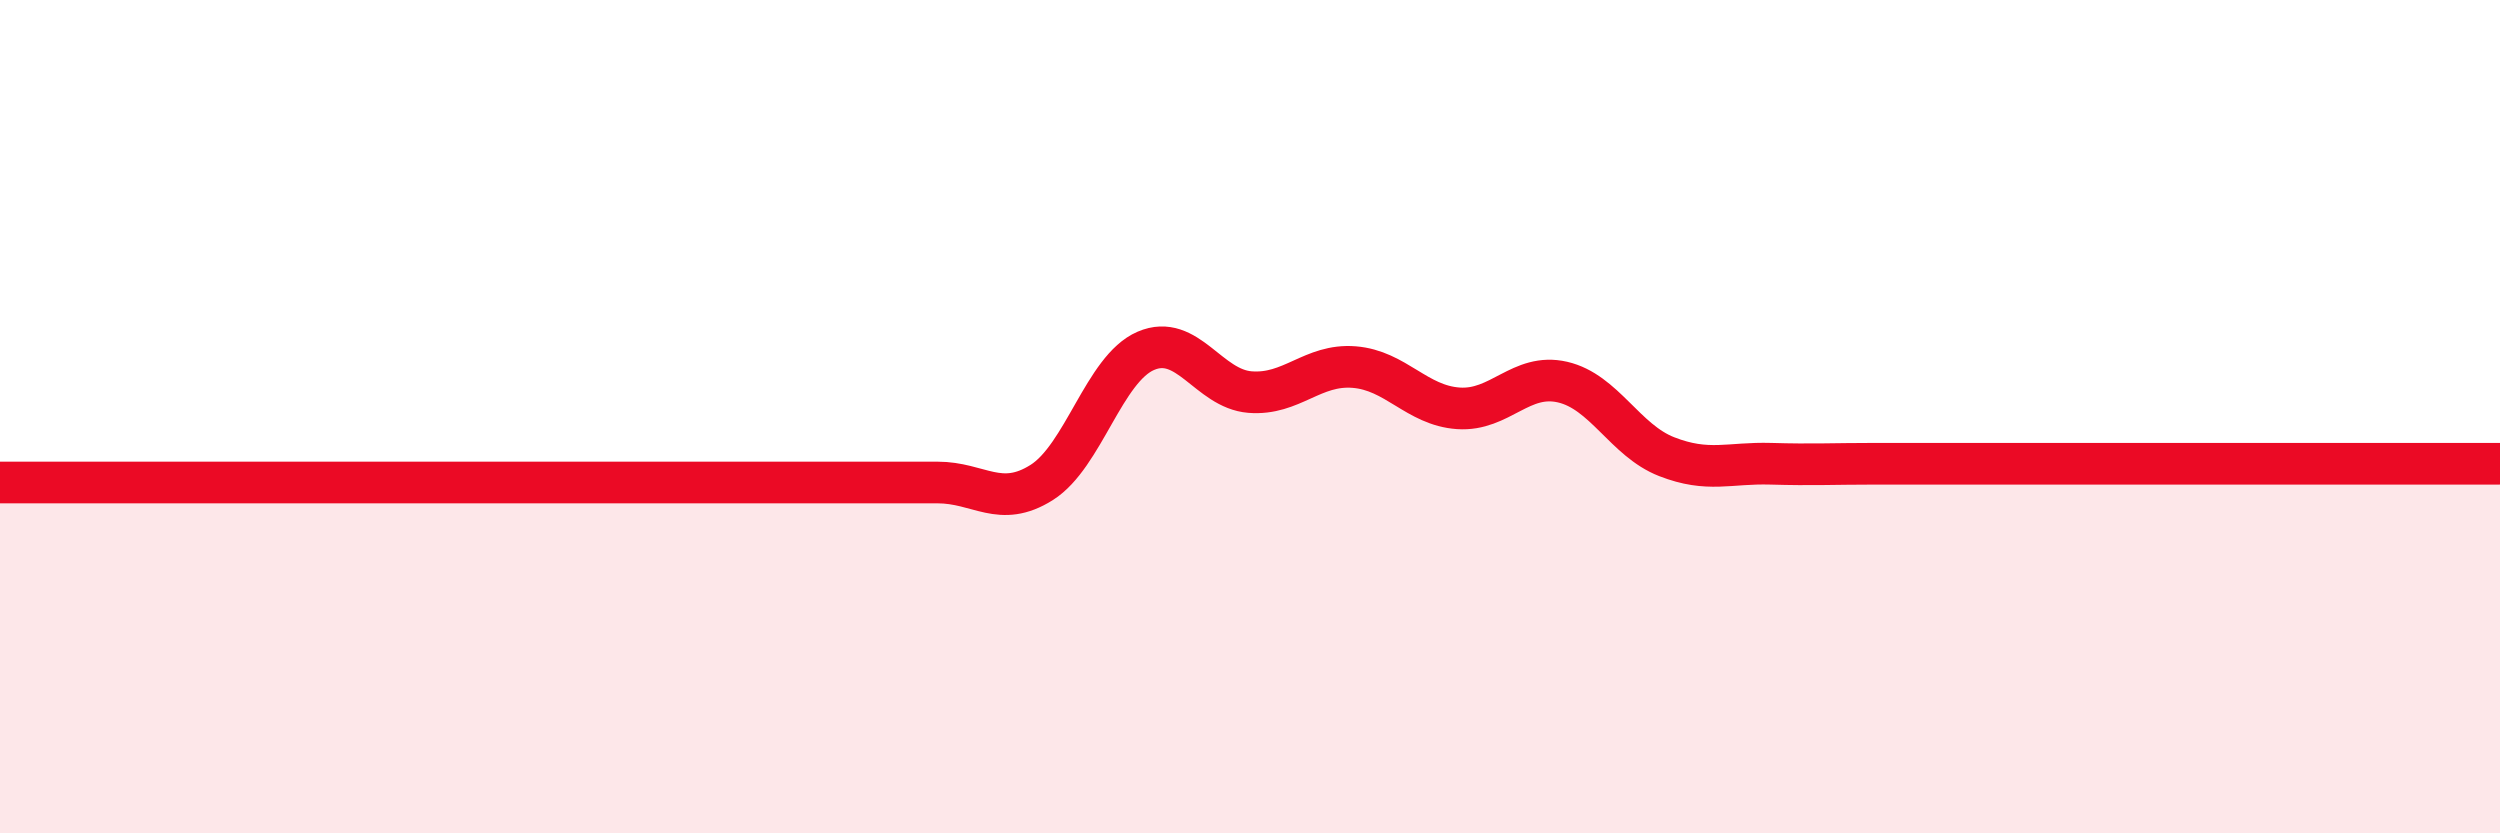
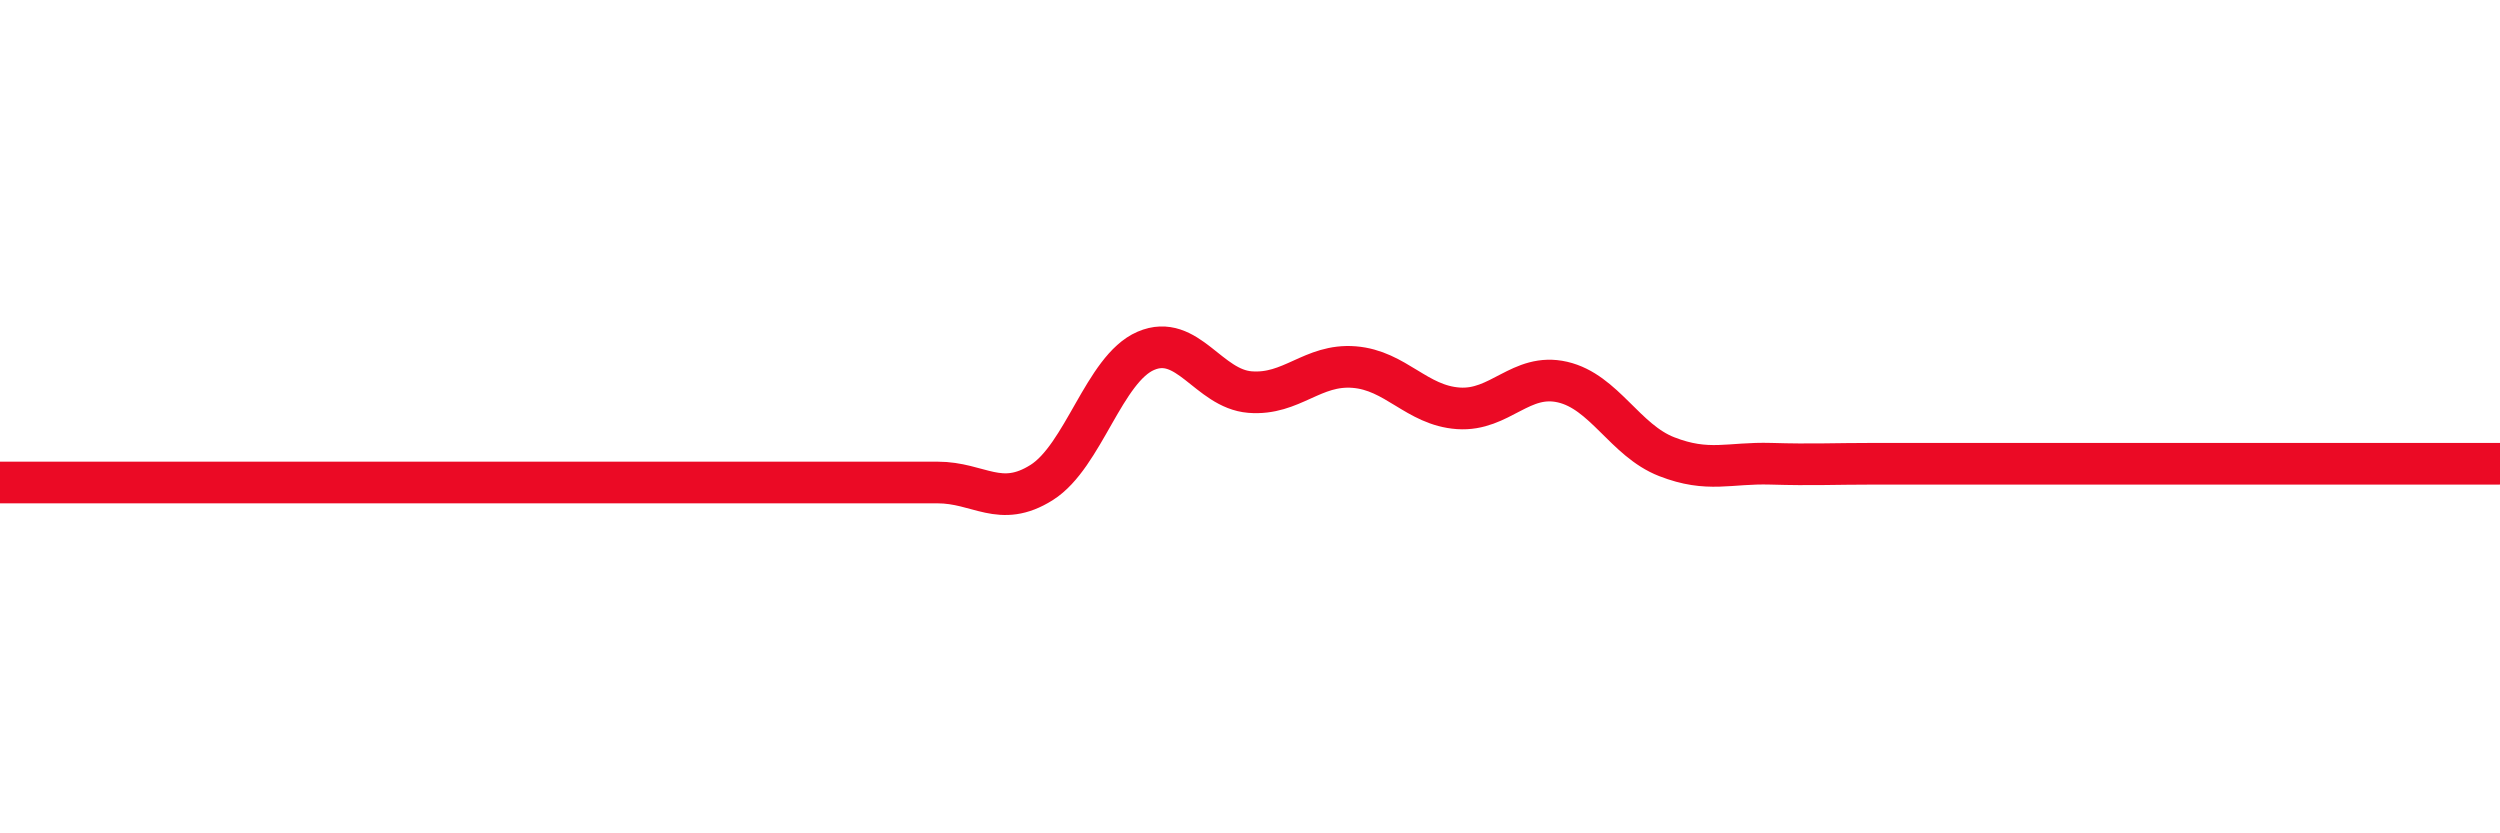
<svg xmlns="http://www.w3.org/2000/svg" width="60" height="20" viewBox="0 0 60 20">
-   <path d="M 0,11.58 C 0.5,11.58 1.5,11.58 2.5,11.58 C 3.5,11.58 4,11.58 5,11.58 C 6,11.58 6.5,11.58 7.5,11.58 C 8.5,11.58 9,11.58 10,11.58 C 11,11.58 11.5,11.58 12.5,11.58 C 13.5,11.58 14,11.58 15,11.58 C 16,11.58 16.5,11.58 17.5,11.58 C 18.5,11.58 19,11.58 20,11.58 C 21,11.58 21.5,11.58 22.5,11.58 C 23.5,11.58 24,12.21 25,11.58 C 26,10.95 26.5,8.85 27.5,8.42 C 28.5,7.99 29,9.33 30,9.41 C 31,9.49 31.5,8.73 32.5,8.81 C 33.5,8.89 34,9.73 35,9.8 C 36,9.87 36.5,8.94 37.5,9.17 C 38.5,9.4 39,10.57 40,10.96 C 41,11.35 41.5,11.1 42.5,11.13 C 43.5,11.16 44,11.13 45,11.13 C 46,11.13 46.5,11.13 47.5,11.13 C 48.5,11.13 49,11.13 50,11.13 C 51,11.13 51.5,11.13 52.5,11.13 C 53.5,11.13 53.5,11.13 55,11.13 C 56.5,11.13 59,11.13 60,11.13L60 20L0 20Z" fill="#EB0A25" opacity="0.1" stroke-linecap="round" stroke-linejoin="round" />
  <path d="M 0,11.58 C 0.5,11.58 1.5,11.58 2.5,11.58 C 3.5,11.58 4,11.58 5,11.58 C 6,11.58 6.5,11.58 7.5,11.58 C 8.5,11.58 9,11.58 10,11.58 C 11,11.58 11.5,11.58 12.5,11.58 C 13.5,11.58 14,11.58 15,11.58 C 16,11.58 16.5,11.58 17.5,11.58 C 18.5,11.58 19,11.58 20,11.58 C 21,11.58 21.5,11.58 22.5,11.58 C 23.5,11.58 24,12.21 25,11.58 C 26,10.95 26.5,8.85 27.5,8.42 C 28.5,7.99 29,9.33 30,9.41 C 31,9.49 31.5,8.73 32.5,8.81 C 33.5,8.89 34,9.73 35,9.8 C 36,9.87 36.5,8.94 37.5,9.17 C 38.5,9.4 39,10.57 40,10.96 C 41,11.35 41.5,11.1 42.5,11.13 C 43.5,11.16 44,11.13 45,11.13 C 46,11.13 46.5,11.13 47.5,11.13 C 48.5,11.13 49,11.13 50,11.13 C 51,11.13 51.5,11.13 52.5,11.13 C 53.5,11.13 53.5,11.13 55,11.13 C 56.5,11.13 59,11.13 60,11.13" stroke="#EB0A25" stroke-width="1" fill="none" stroke-linecap="round" stroke-linejoin="round" />
</svg>